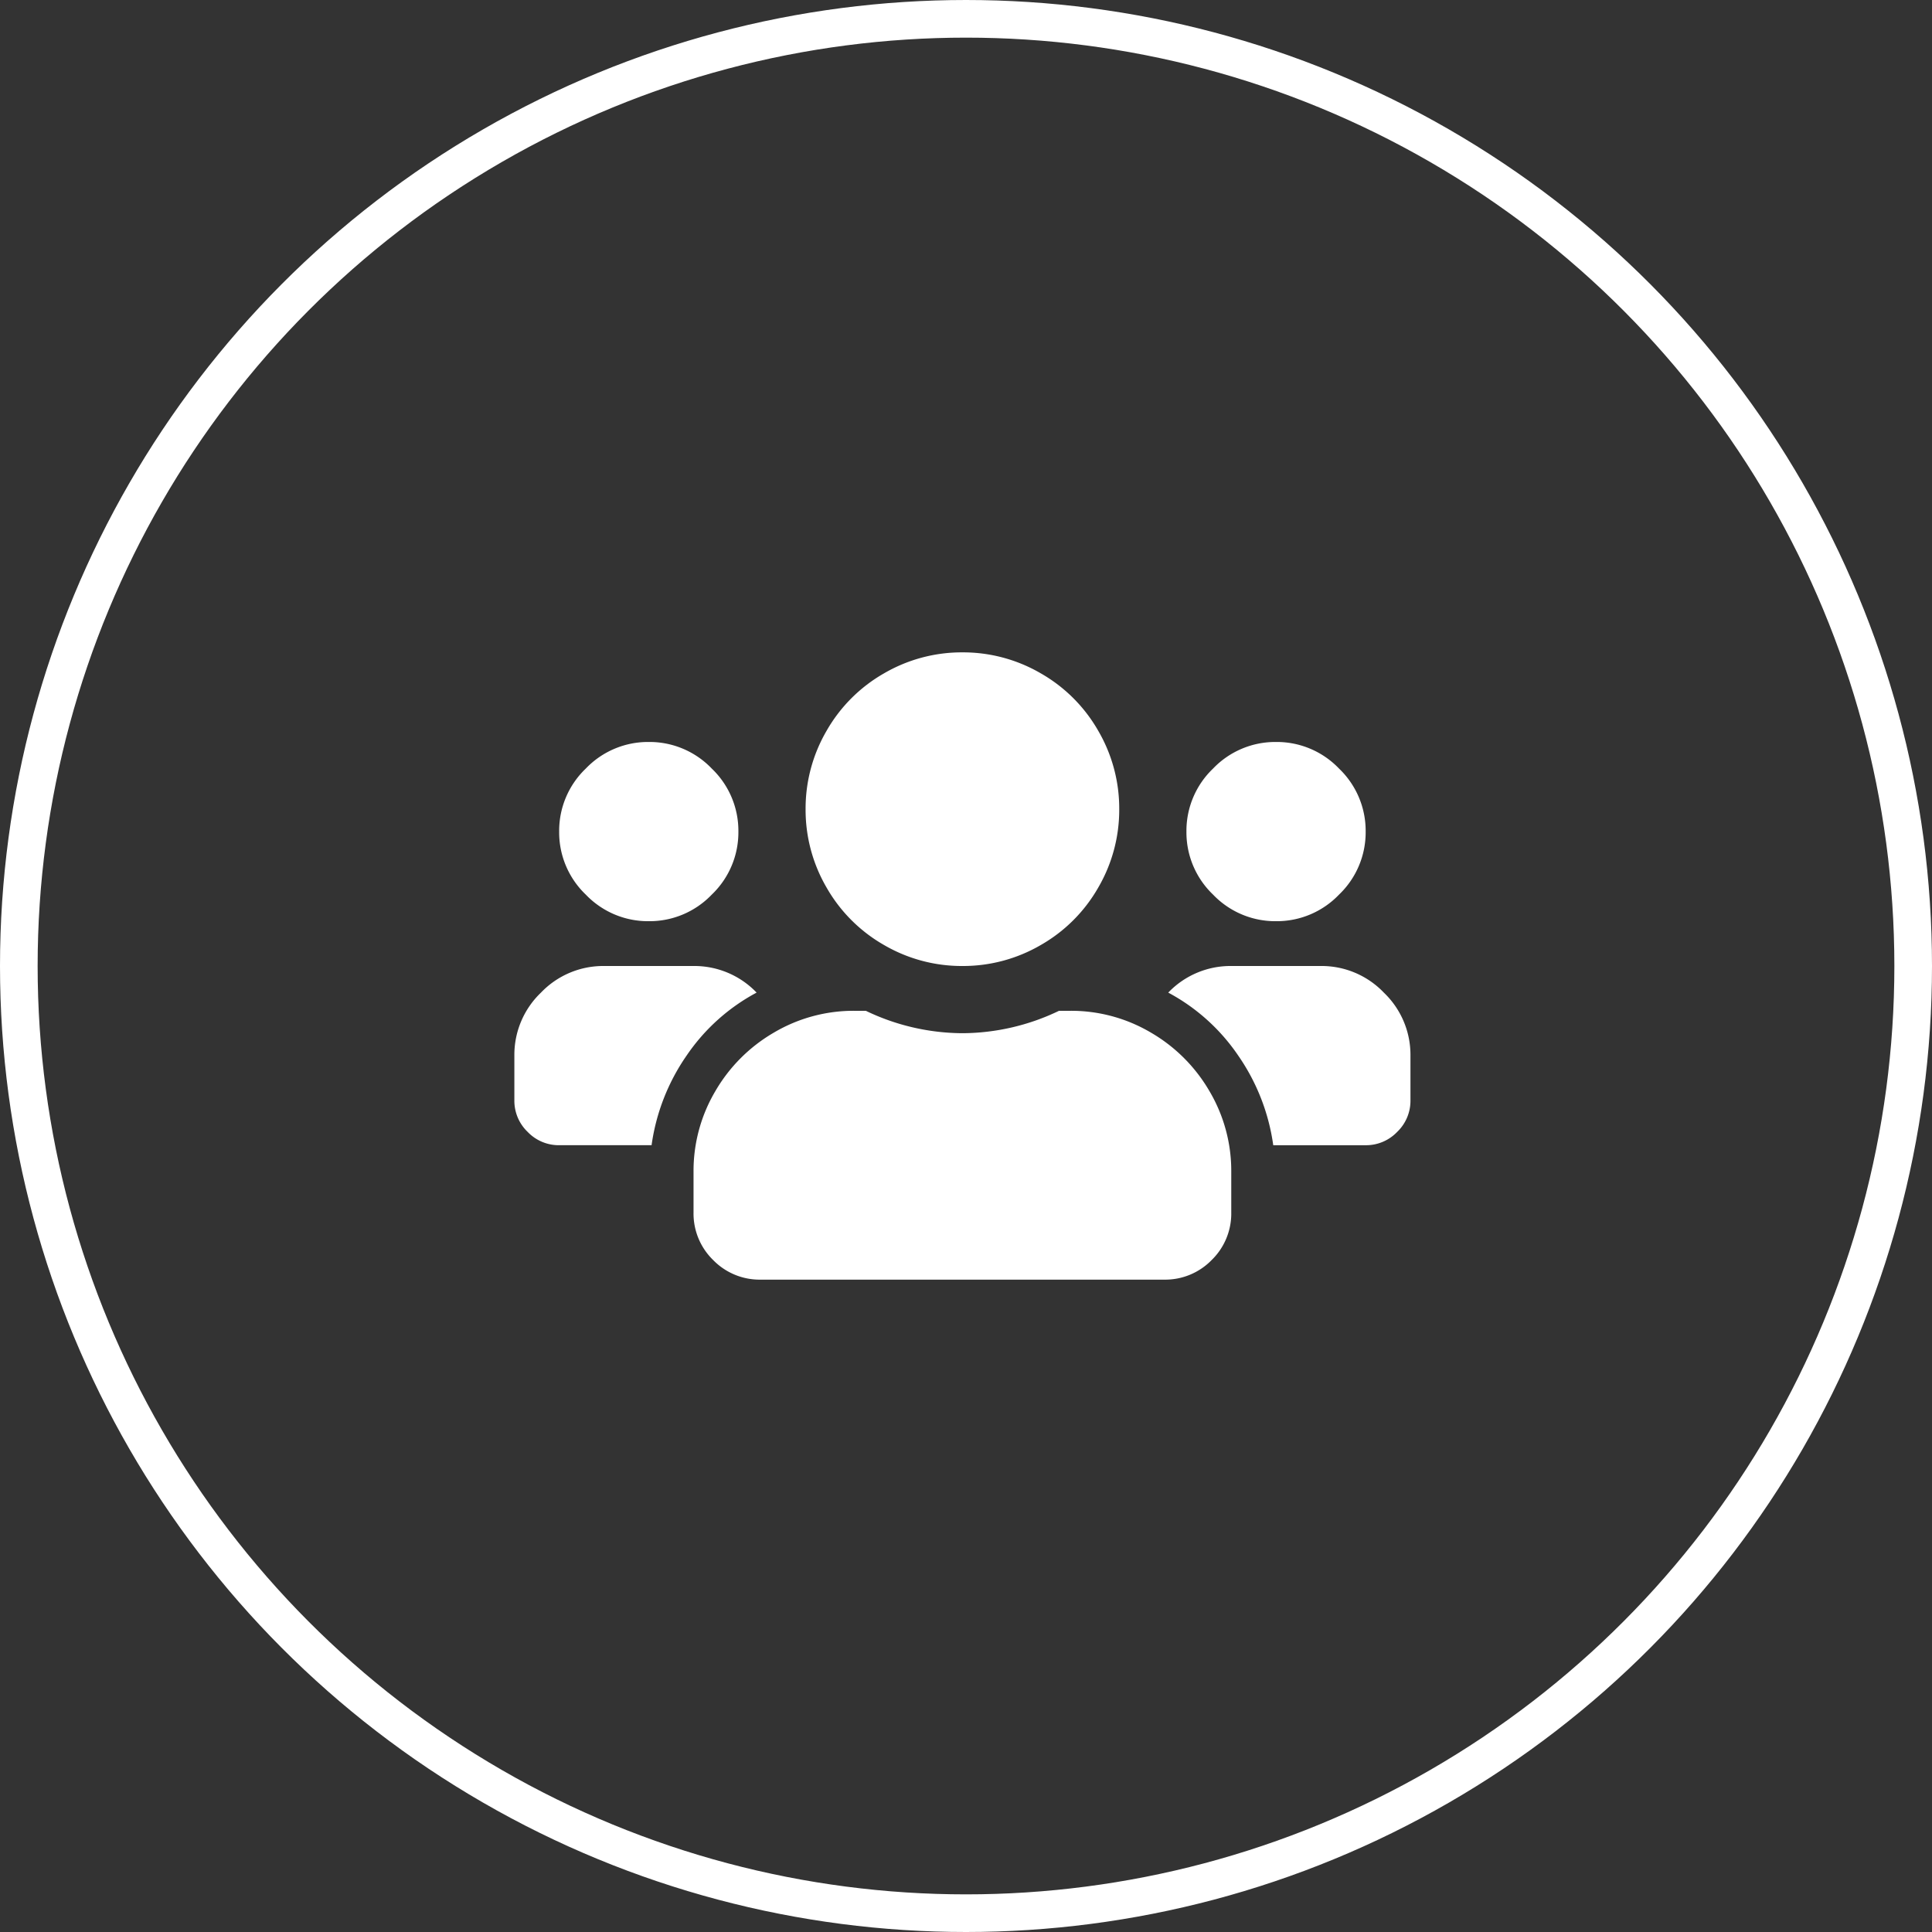
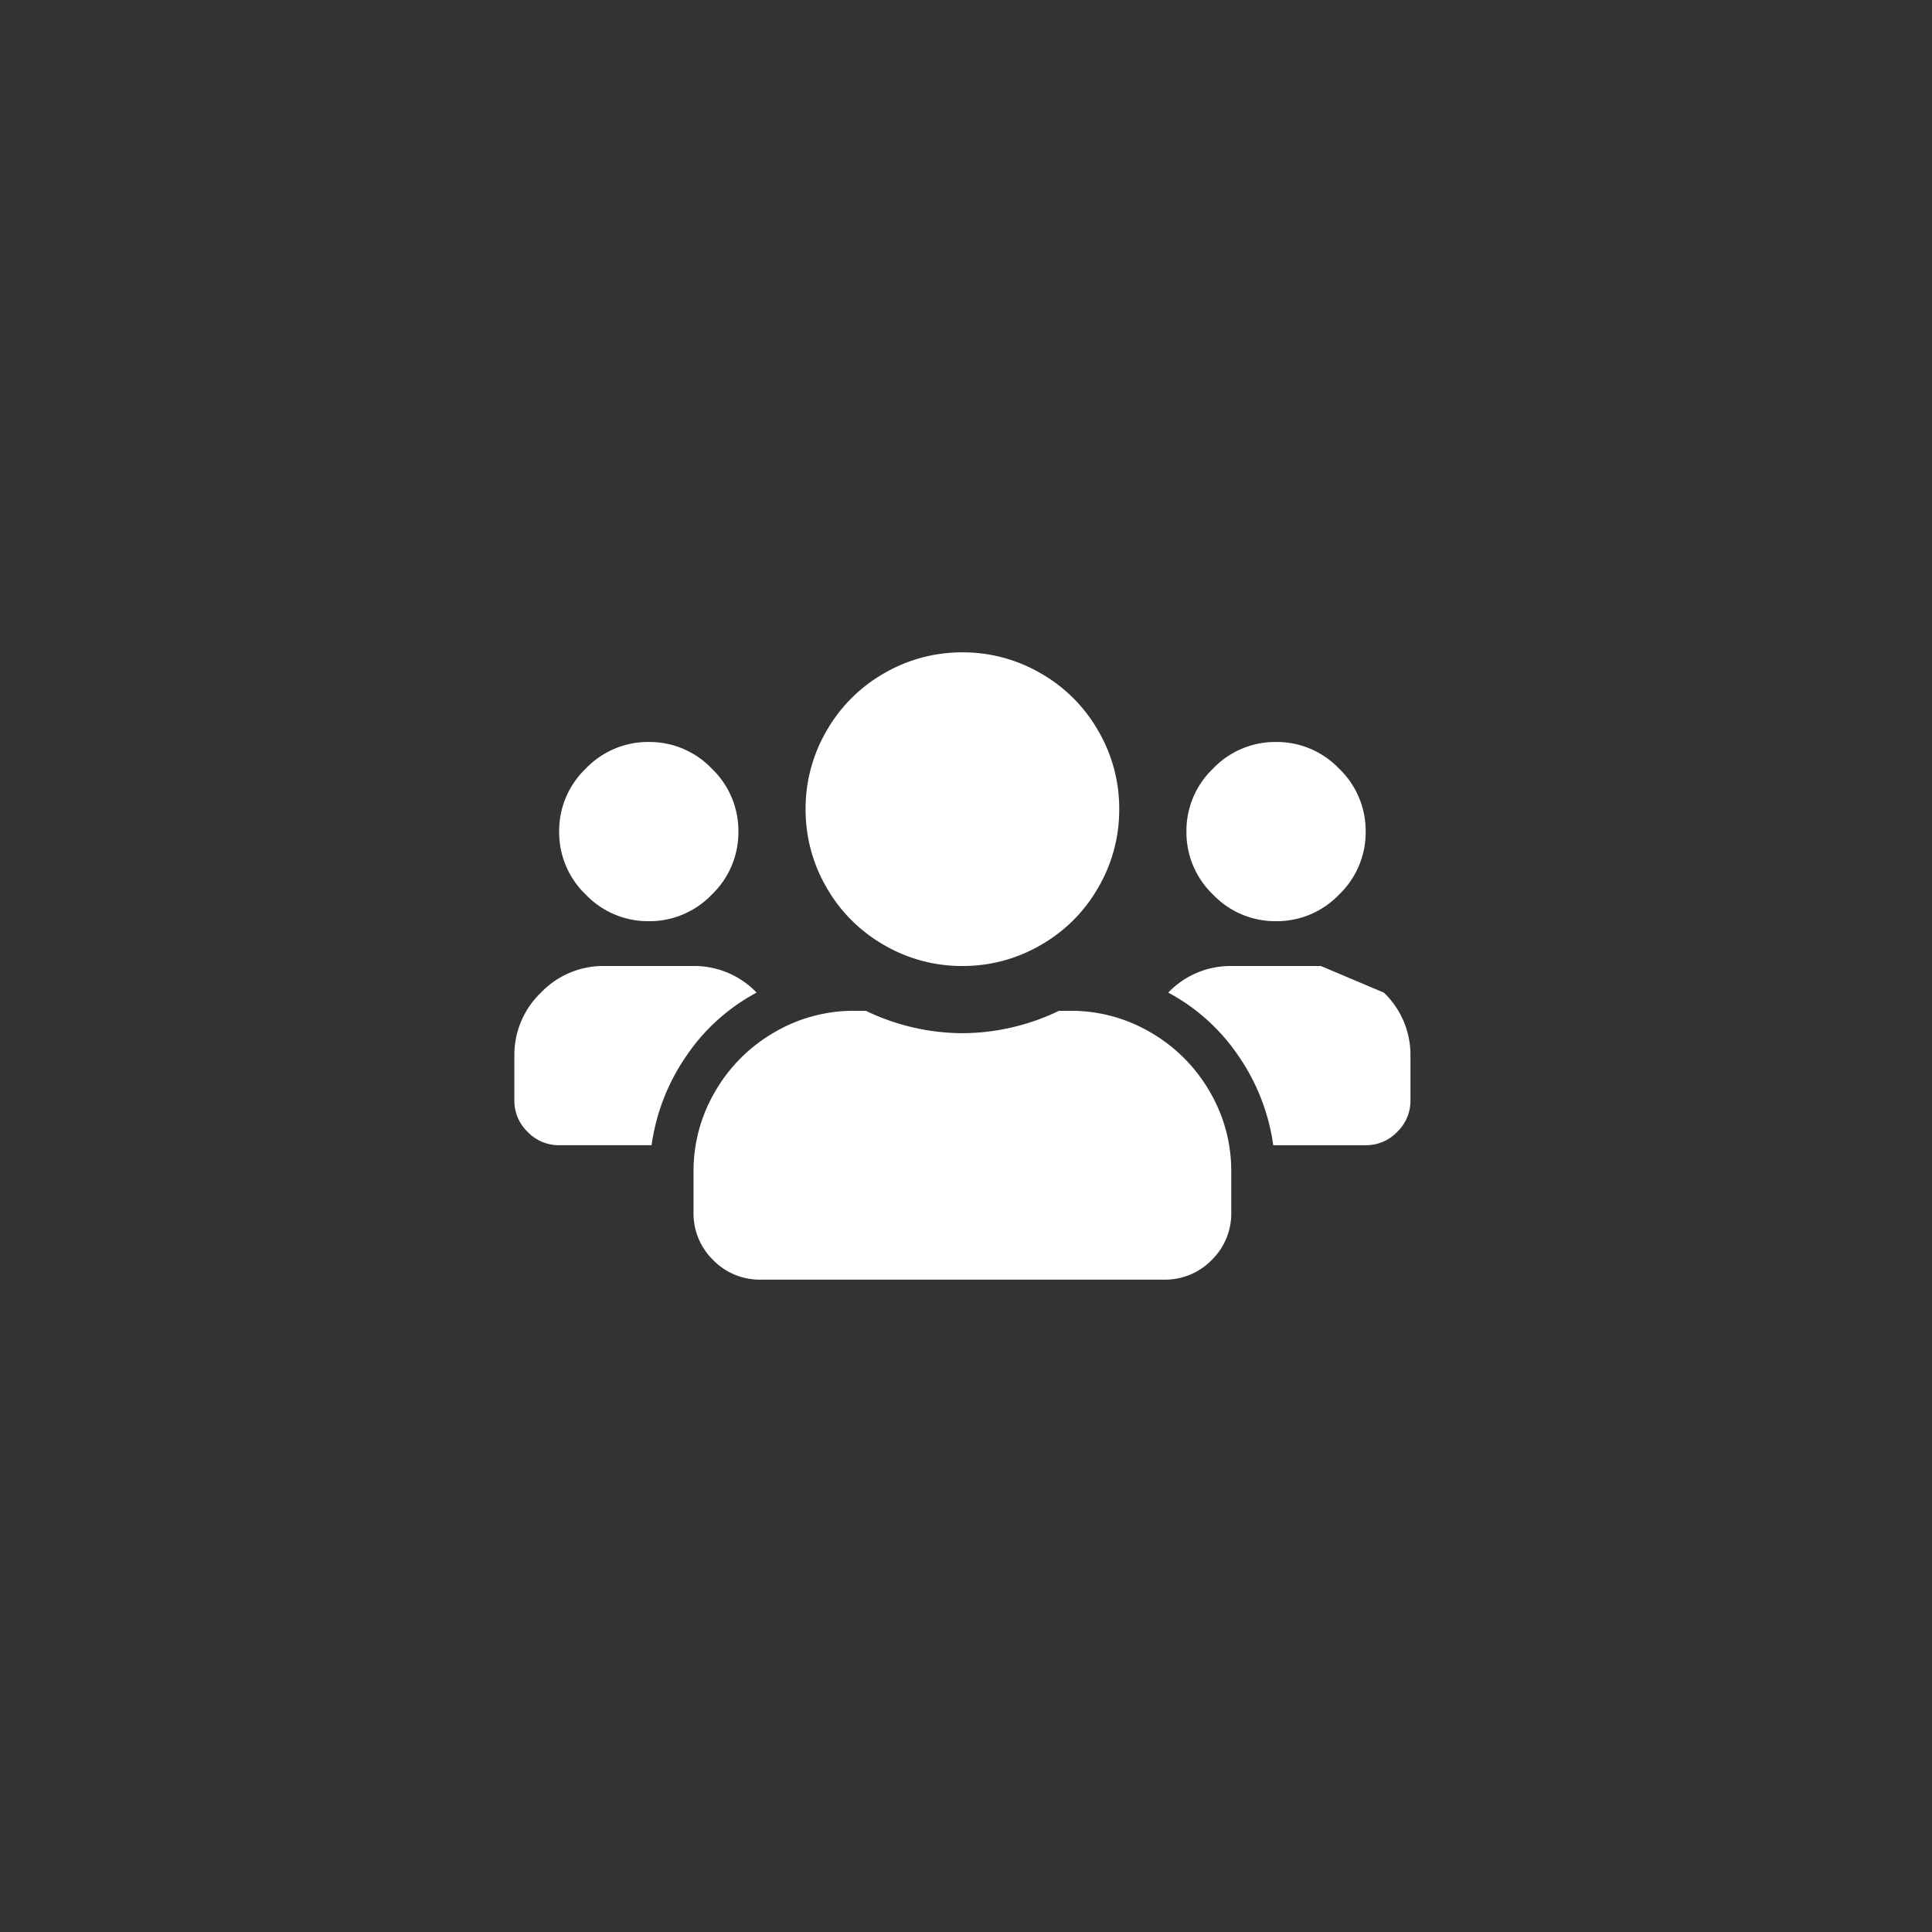
<svg xmlns="http://www.w3.org/2000/svg" width="154" height="154" viewBox="0 0 154 154">
  <rect x="0" y="0" width="154" height="154" fill="#333333" stroke="none" />
  <g id="iconNavCRM" transform="translate(-1498 -373)">
    <g id="Ellipse_6" data-name="Ellipse 6" transform="translate(1498 373)" fill="none" stroke="#fff" stroke-width="3">
-       <circle cx="77" cy="77" r="77" stroke="none" />
-       <circle cx="77" cy="77" r="75.5" fill="none" />
-     </g>
-     <path id="Path_7" data-name="Path 7" d="M10.714-43.571a6.864,6.864,0,0,0,5.022-2.121,6.864,6.864,0,0,0,2.121-5.022,6.864,6.864,0,0,0-2.121-5.022,6.864,6.864,0,0,0-5.022-2.121,6.864,6.864,0,0,0-5.022,2.121,6.864,6.864,0,0,0-2.121,5.022,6.864,6.864,0,0,0,2.121,5.022A6.864,6.864,0,0,0,10.714-43.571Zm50,0a6.864,6.864,0,0,0,5.022-2.121,6.864,6.864,0,0,0,2.121-5.022,6.864,6.864,0,0,0-2.121-5.022,6.864,6.864,0,0,0-5.022-2.121,6.864,6.864,0,0,0-5.022,2.121,6.864,6.864,0,0,0-2.121,5.022,6.864,6.864,0,0,0,2.121,5.022A6.864,6.864,0,0,0,60.714-43.571ZM64.286-40H57.143a6.864,6.864,0,0,0-5.022,2.121,15.669,15.669,0,0,1,5.58,5.022,16.533,16.533,0,0,1,2.79,7.143h7.366a3.432,3.432,0,0,0,2.511-1.06,3.432,3.432,0,0,0,1.06-2.511v-3.571a6.864,6.864,0,0,0-2.121-5.022A6.864,6.864,0,0,0,64.286-40ZM35.714-40a12.3,12.3,0,0,0,6.25-1.674A12.277,12.277,0,0,0,46.54-46.25a12.3,12.3,0,0,0,1.674-6.25,12.3,12.3,0,0,0-1.674-6.25,12.277,12.277,0,0,0-4.576-4.576A12.3,12.3,0,0,0,35.714-65a12.3,12.3,0,0,0-6.25,1.674,12.277,12.277,0,0,0-4.576,4.576,12.3,12.3,0,0,0-1.674,6.25,12.3,12.3,0,0,0,1.674,6.25,12.277,12.277,0,0,0,4.576,4.576A12.3,12.3,0,0,0,35.714-40Zm8.594,3.571h-.893a17.92,17.92,0,0,1-7.7,1.786,17.92,17.92,0,0,1-7.7-1.786h-.893A12.489,12.489,0,0,0,20.7-34.7a12.873,12.873,0,0,0-4.688,4.688,12.489,12.489,0,0,0-1.73,6.417v3.237a5.166,5.166,0,0,0,1.563,3.795A5.166,5.166,0,0,0,19.643-15H51.786a5.166,5.166,0,0,0,3.795-1.562,5.166,5.166,0,0,0,1.563-3.795v-3.237a12.489,12.489,0,0,0-1.73-6.417A12.873,12.873,0,0,0,50.725-34.7,12.489,12.489,0,0,0,44.308-36.429Zm-25-1.451A6.864,6.864,0,0,0,14.286-40H7.143a6.864,6.864,0,0,0-5.022,2.121A6.864,6.864,0,0,0,0-32.857v3.571a3.432,3.432,0,0,0,1.06,2.511,3.432,3.432,0,0,0,2.511,1.06h7.366a16.533,16.533,0,0,1,2.79-7.143A15.669,15.669,0,0,1,19.308-37.879Z" transform="translate(1539 490)" fill="#fff" />
+       </g>
+     <path id="Path_7" data-name="Path 7" d="M10.714-43.571a6.864,6.864,0,0,0,5.022-2.121,6.864,6.864,0,0,0,2.121-5.022,6.864,6.864,0,0,0-2.121-5.022,6.864,6.864,0,0,0-5.022-2.121,6.864,6.864,0,0,0-5.022,2.121,6.864,6.864,0,0,0-2.121,5.022,6.864,6.864,0,0,0,2.121,5.022A6.864,6.864,0,0,0,10.714-43.571Zm50,0a6.864,6.864,0,0,0,5.022-2.121,6.864,6.864,0,0,0,2.121-5.022,6.864,6.864,0,0,0-2.121-5.022,6.864,6.864,0,0,0-5.022-2.121,6.864,6.864,0,0,0-5.022,2.121,6.864,6.864,0,0,0-2.121,5.022,6.864,6.864,0,0,0,2.121,5.022A6.864,6.864,0,0,0,60.714-43.571ZM64.286-40H57.143a6.864,6.864,0,0,0-5.022,2.121,15.669,15.669,0,0,1,5.58,5.022,16.533,16.533,0,0,1,2.79,7.143h7.366a3.432,3.432,0,0,0,2.511-1.06,3.432,3.432,0,0,0,1.06-2.511v-3.571a6.864,6.864,0,0,0-2.121-5.022ZM35.714-40a12.3,12.3,0,0,0,6.25-1.674A12.277,12.277,0,0,0,46.54-46.25a12.3,12.3,0,0,0,1.674-6.25,12.3,12.3,0,0,0-1.674-6.25,12.277,12.277,0,0,0-4.576-4.576A12.3,12.3,0,0,0,35.714-65a12.3,12.3,0,0,0-6.25,1.674,12.277,12.277,0,0,0-4.576,4.576,12.3,12.3,0,0,0-1.674,6.25,12.3,12.3,0,0,0,1.674,6.25,12.277,12.277,0,0,0,4.576,4.576A12.3,12.3,0,0,0,35.714-40Zm8.594,3.571h-.893a17.92,17.92,0,0,1-7.7,1.786,17.92,17.92,0,0,1-7.7-1.786h-.893A12.489,12.489,0,0,0,20.7-34.7a12.873,12.873,0,0,0-4.688,4.688,12.489,12.489,0,0,0-1.73,6.417v3.237a5.166,5.166,0,0,0,1.563,3.795A5.166,5.166,0,0,0,19.643-15H51.786a5.166,5.166,0,0,0,3.795-1.562,5.166,5.166,0,0,0,1.563-3.795v-3.237a12.489,12.489,0,0,0-1.73-6.417A12.873,12.873,0,0,0,50.725-34.7,12.489,12.489,0,0,0,44.308-36.429Zm-25-1.451A6.864,6.864,0,0,0,14.286-40H7.143a6.864,6.864,0,0,0-5.022,2.121A6.864,6.864,0,0,0,0-32.857v3.571a3.432,3.432,0,0,0,1.06,2.511,3.432,3.432,0,0,0,2.511,1.06h7.366a16.533,16.533,0,0,1,2.79-7.143A15.669,15.669,0,0,1,19.308-37.879Z" transform="translate(1539 490)" fill="#fff" />
  </g>
</svg>